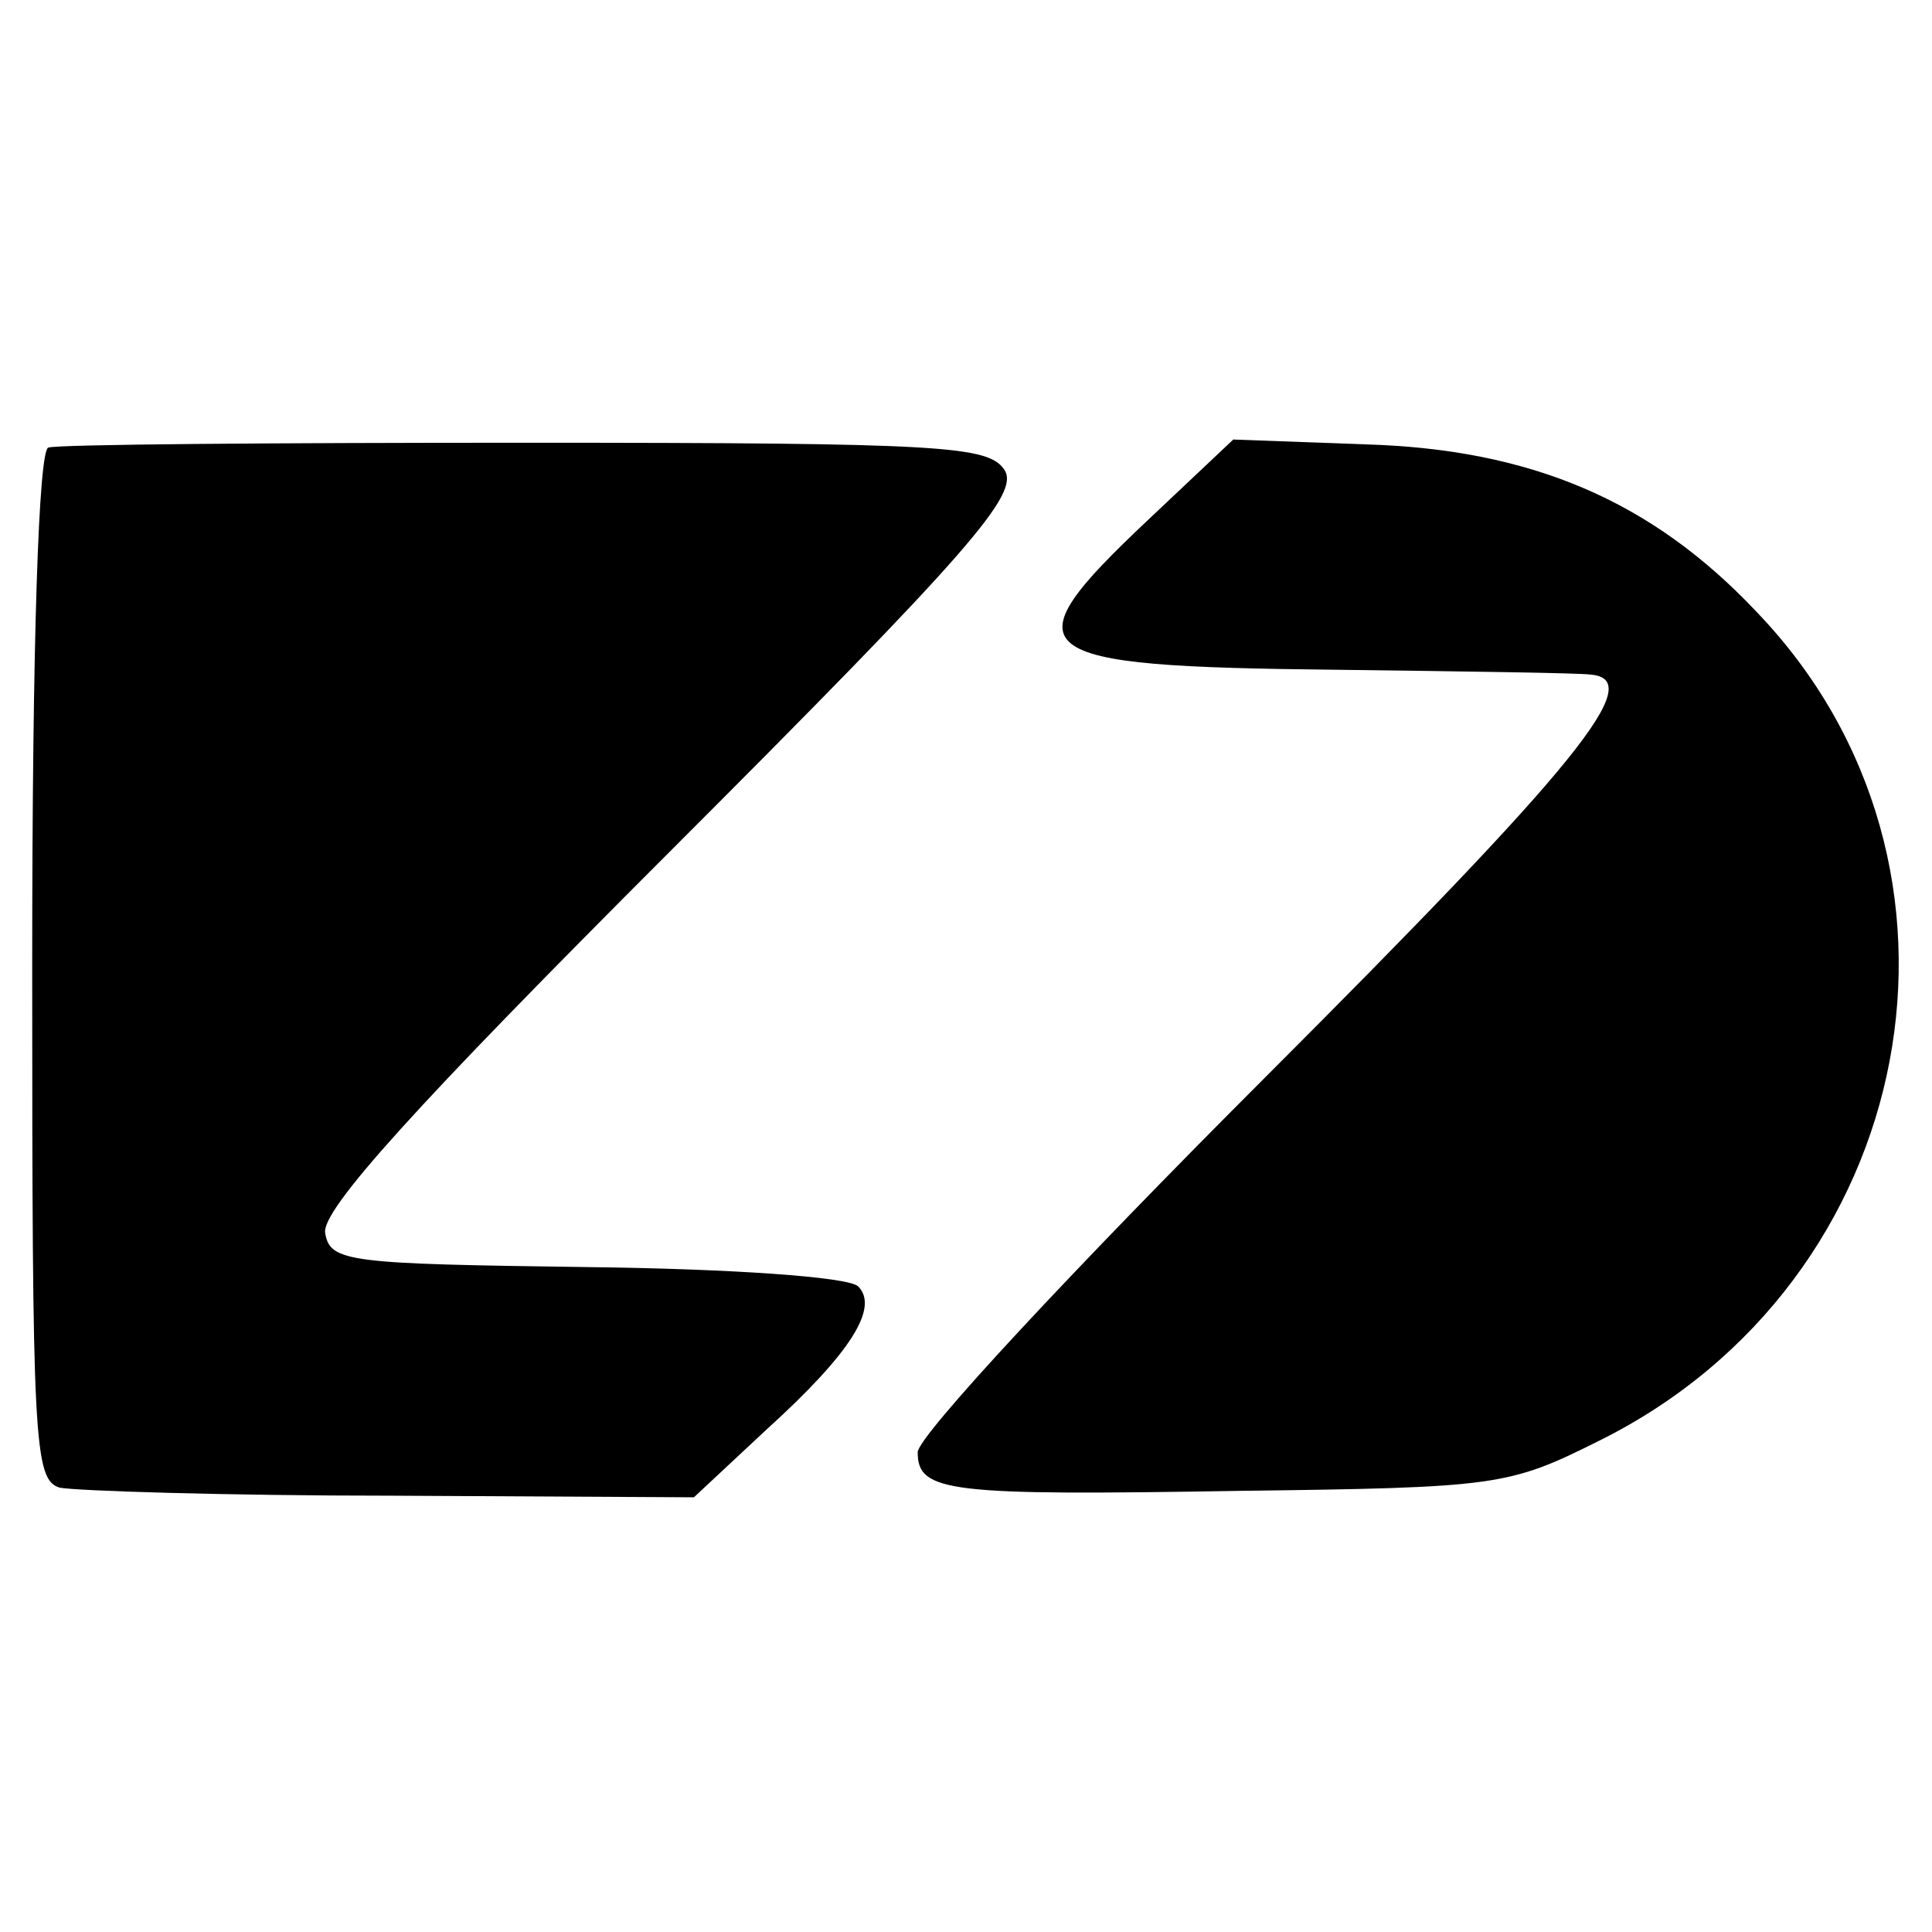
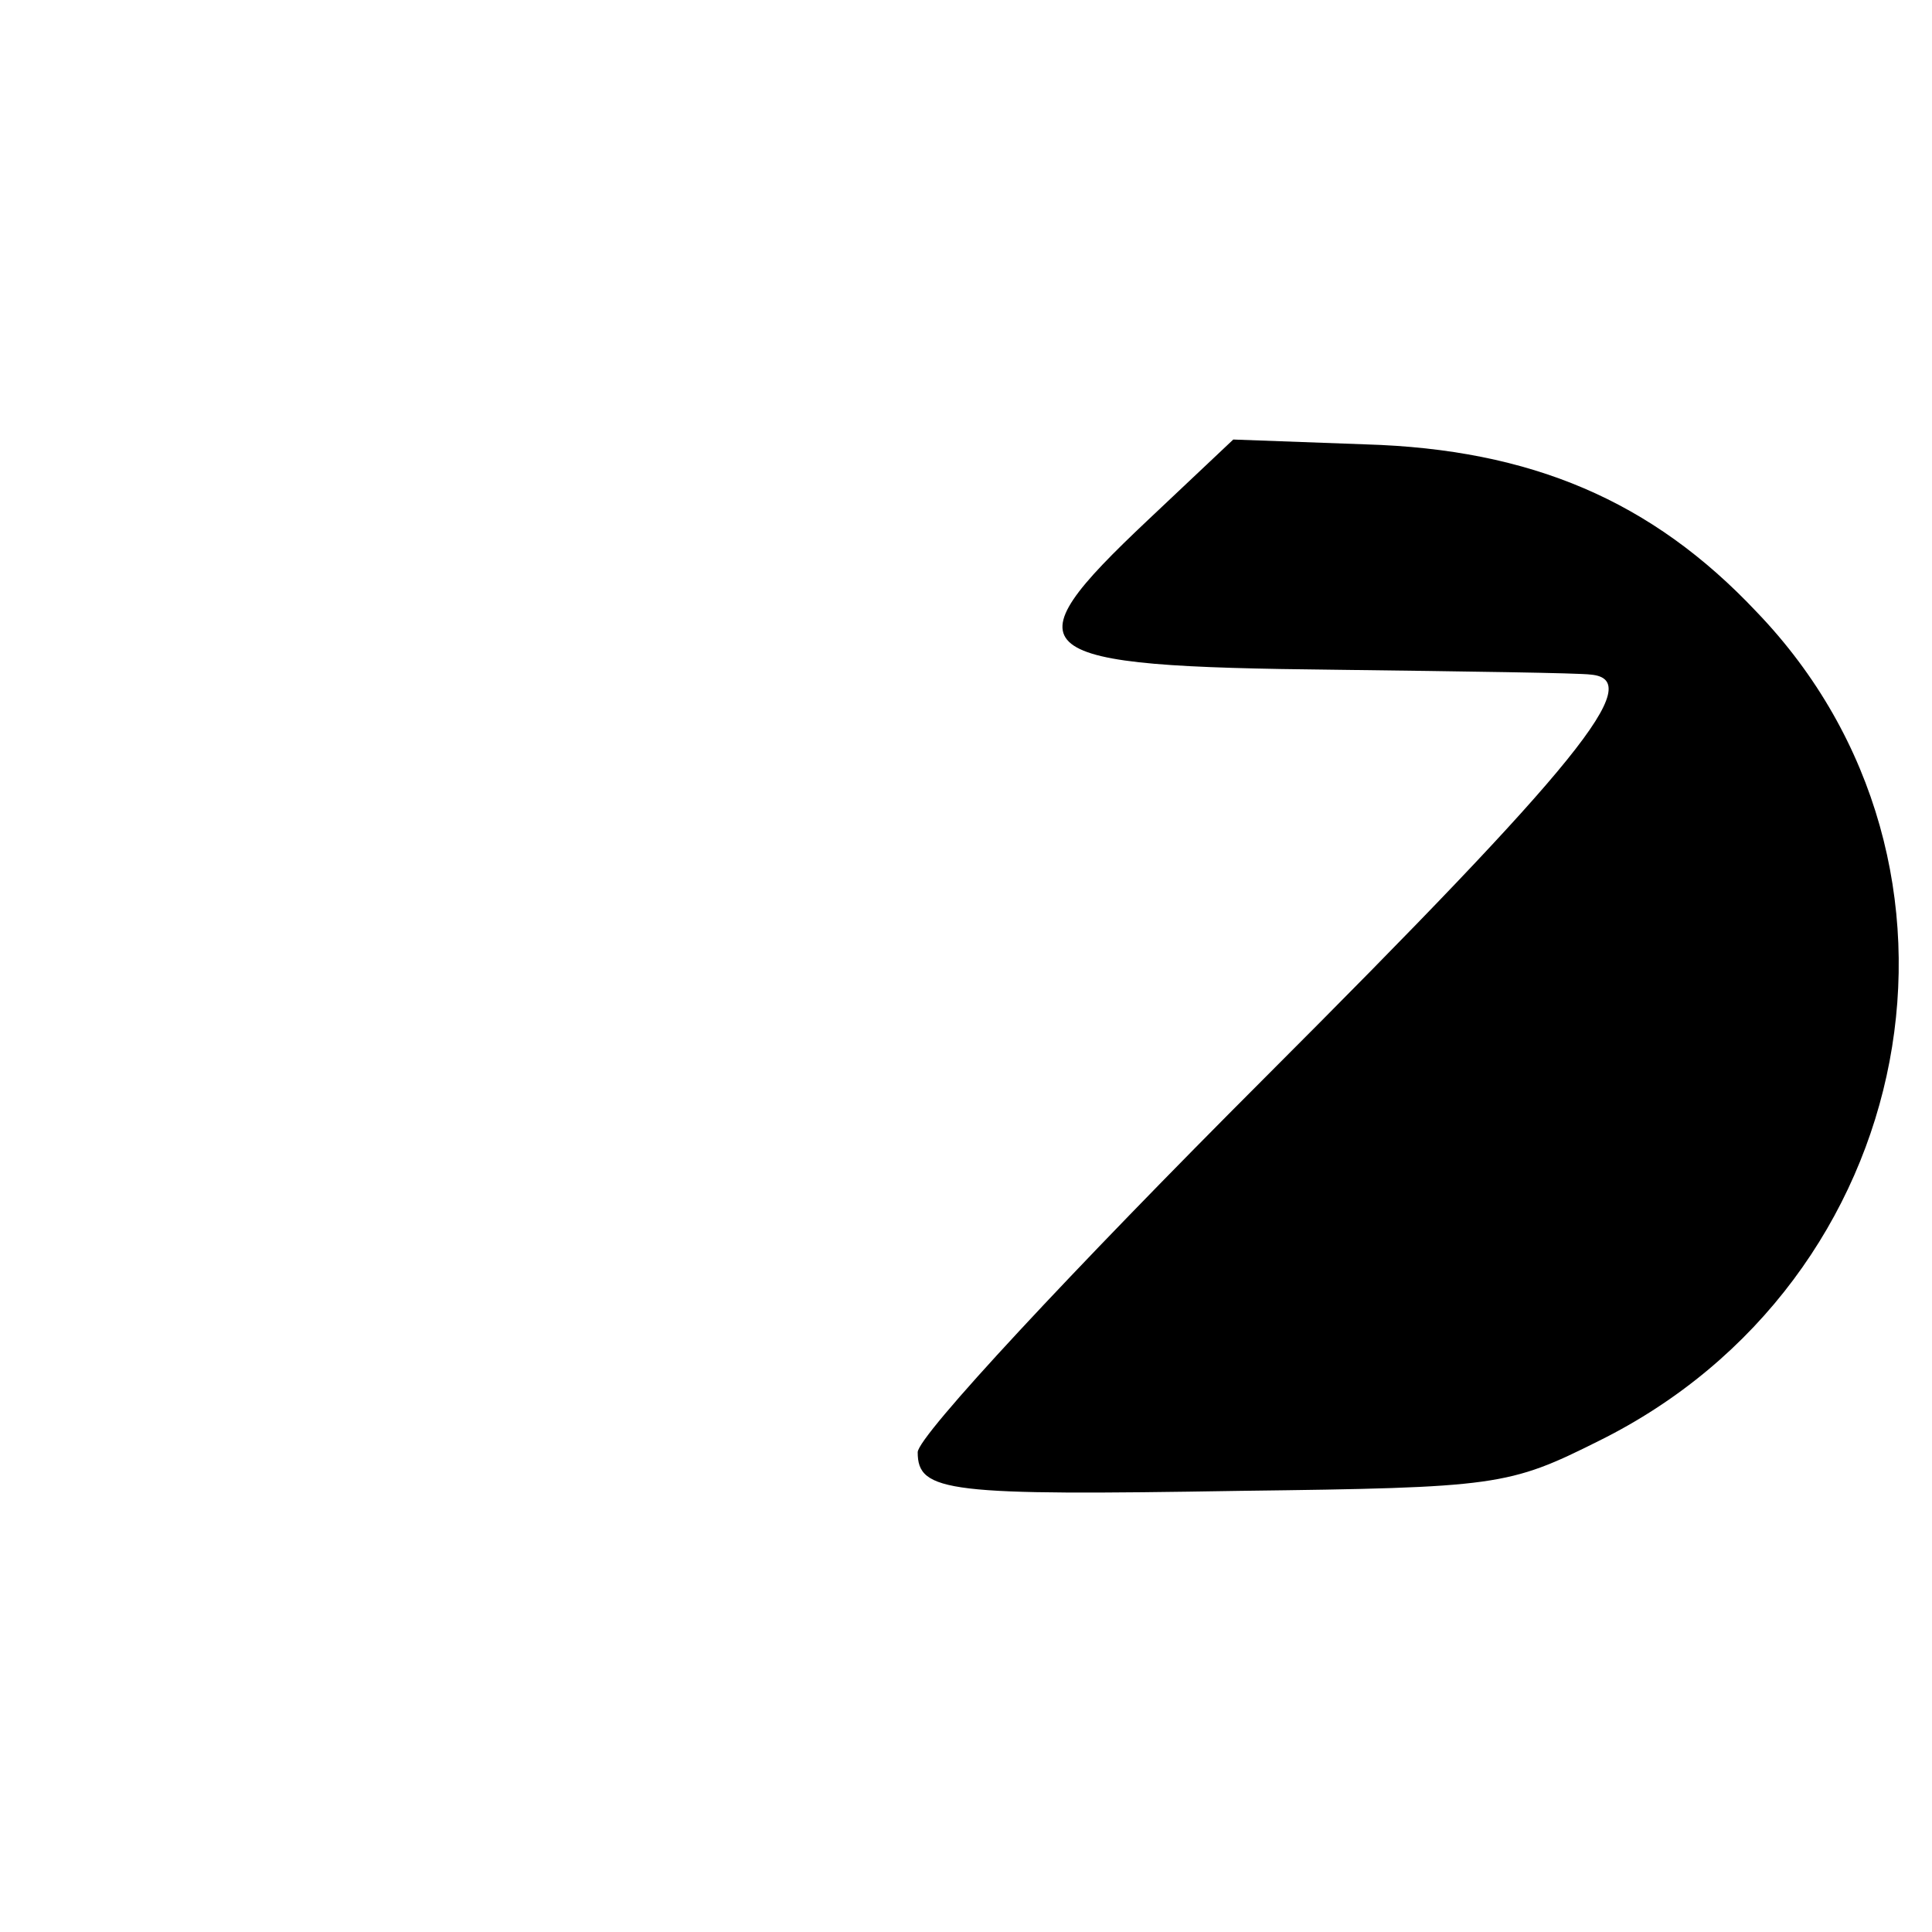
<svg xmlns="http://www.w3.org/2000/svg" version="1.0" width="120pt" height="120pt" viewBox="0 0 120 120" preserveAspectRatio="xMidYMid meet">
  <g transform="translate(0,120) scale(0.1,-0.1)" fill="#000000" stroke="none">
-     <path d="M30 922 c-6 -2 -10 -119 -10 -322 0 -295 1 -319 17 -324 10 -2 103 -5 206 -5 l188 -1 45 42 c53 48 70 76 57 89 -6 6 -81 11 -169 12 -147 2 -159 3 -162 21 -3 14 57 80 214 237 188 188 217 222 208 237 -10 15 -36 17 -298 17 -157 0 -290 -1 -296 -3z" />
    <path d="M713 877 c-88 -83 -78 -91 117 -93 80 -1 151 -2 158 -3 35 -3 -7 -55 -203 -251 -118 -118 -215 -222 -215 -232 0 -25 19 -27 200 -24 160 2 167 3 223 31 200 99 249 358 98 515 -65 69 -140 101 -243 104 l-82 3 -53 -50z" />
  </g>
</svg>